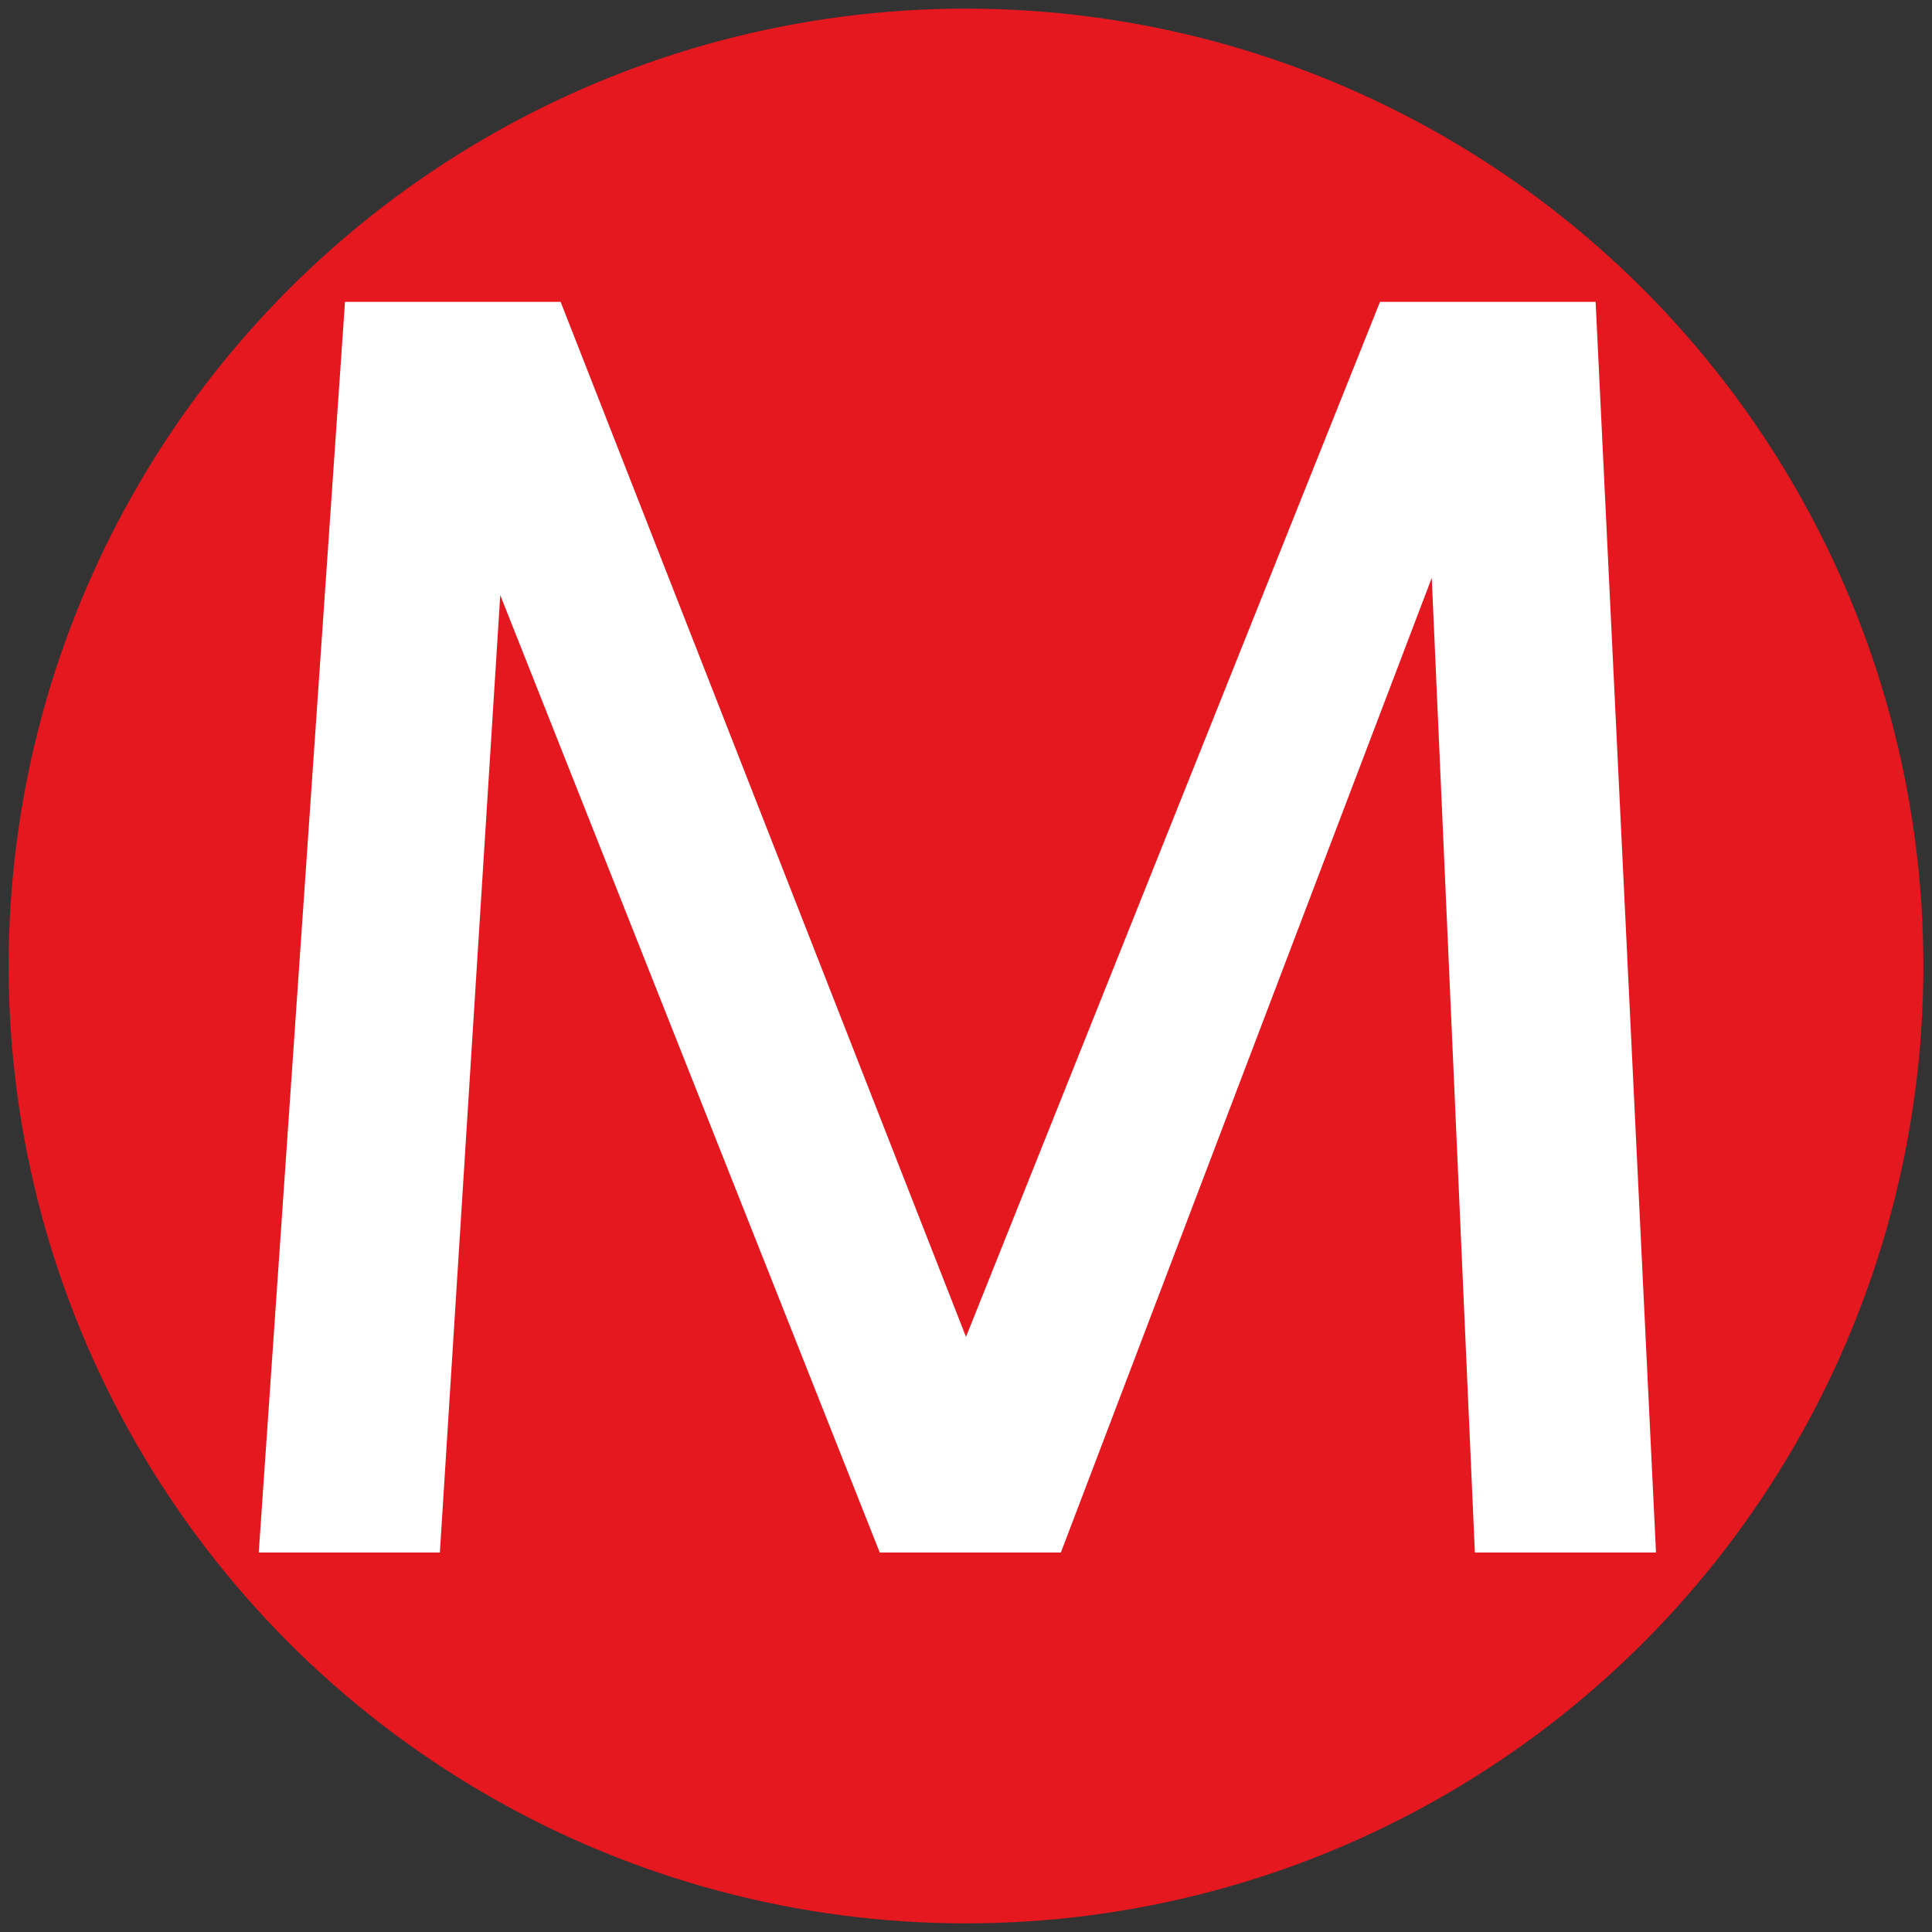
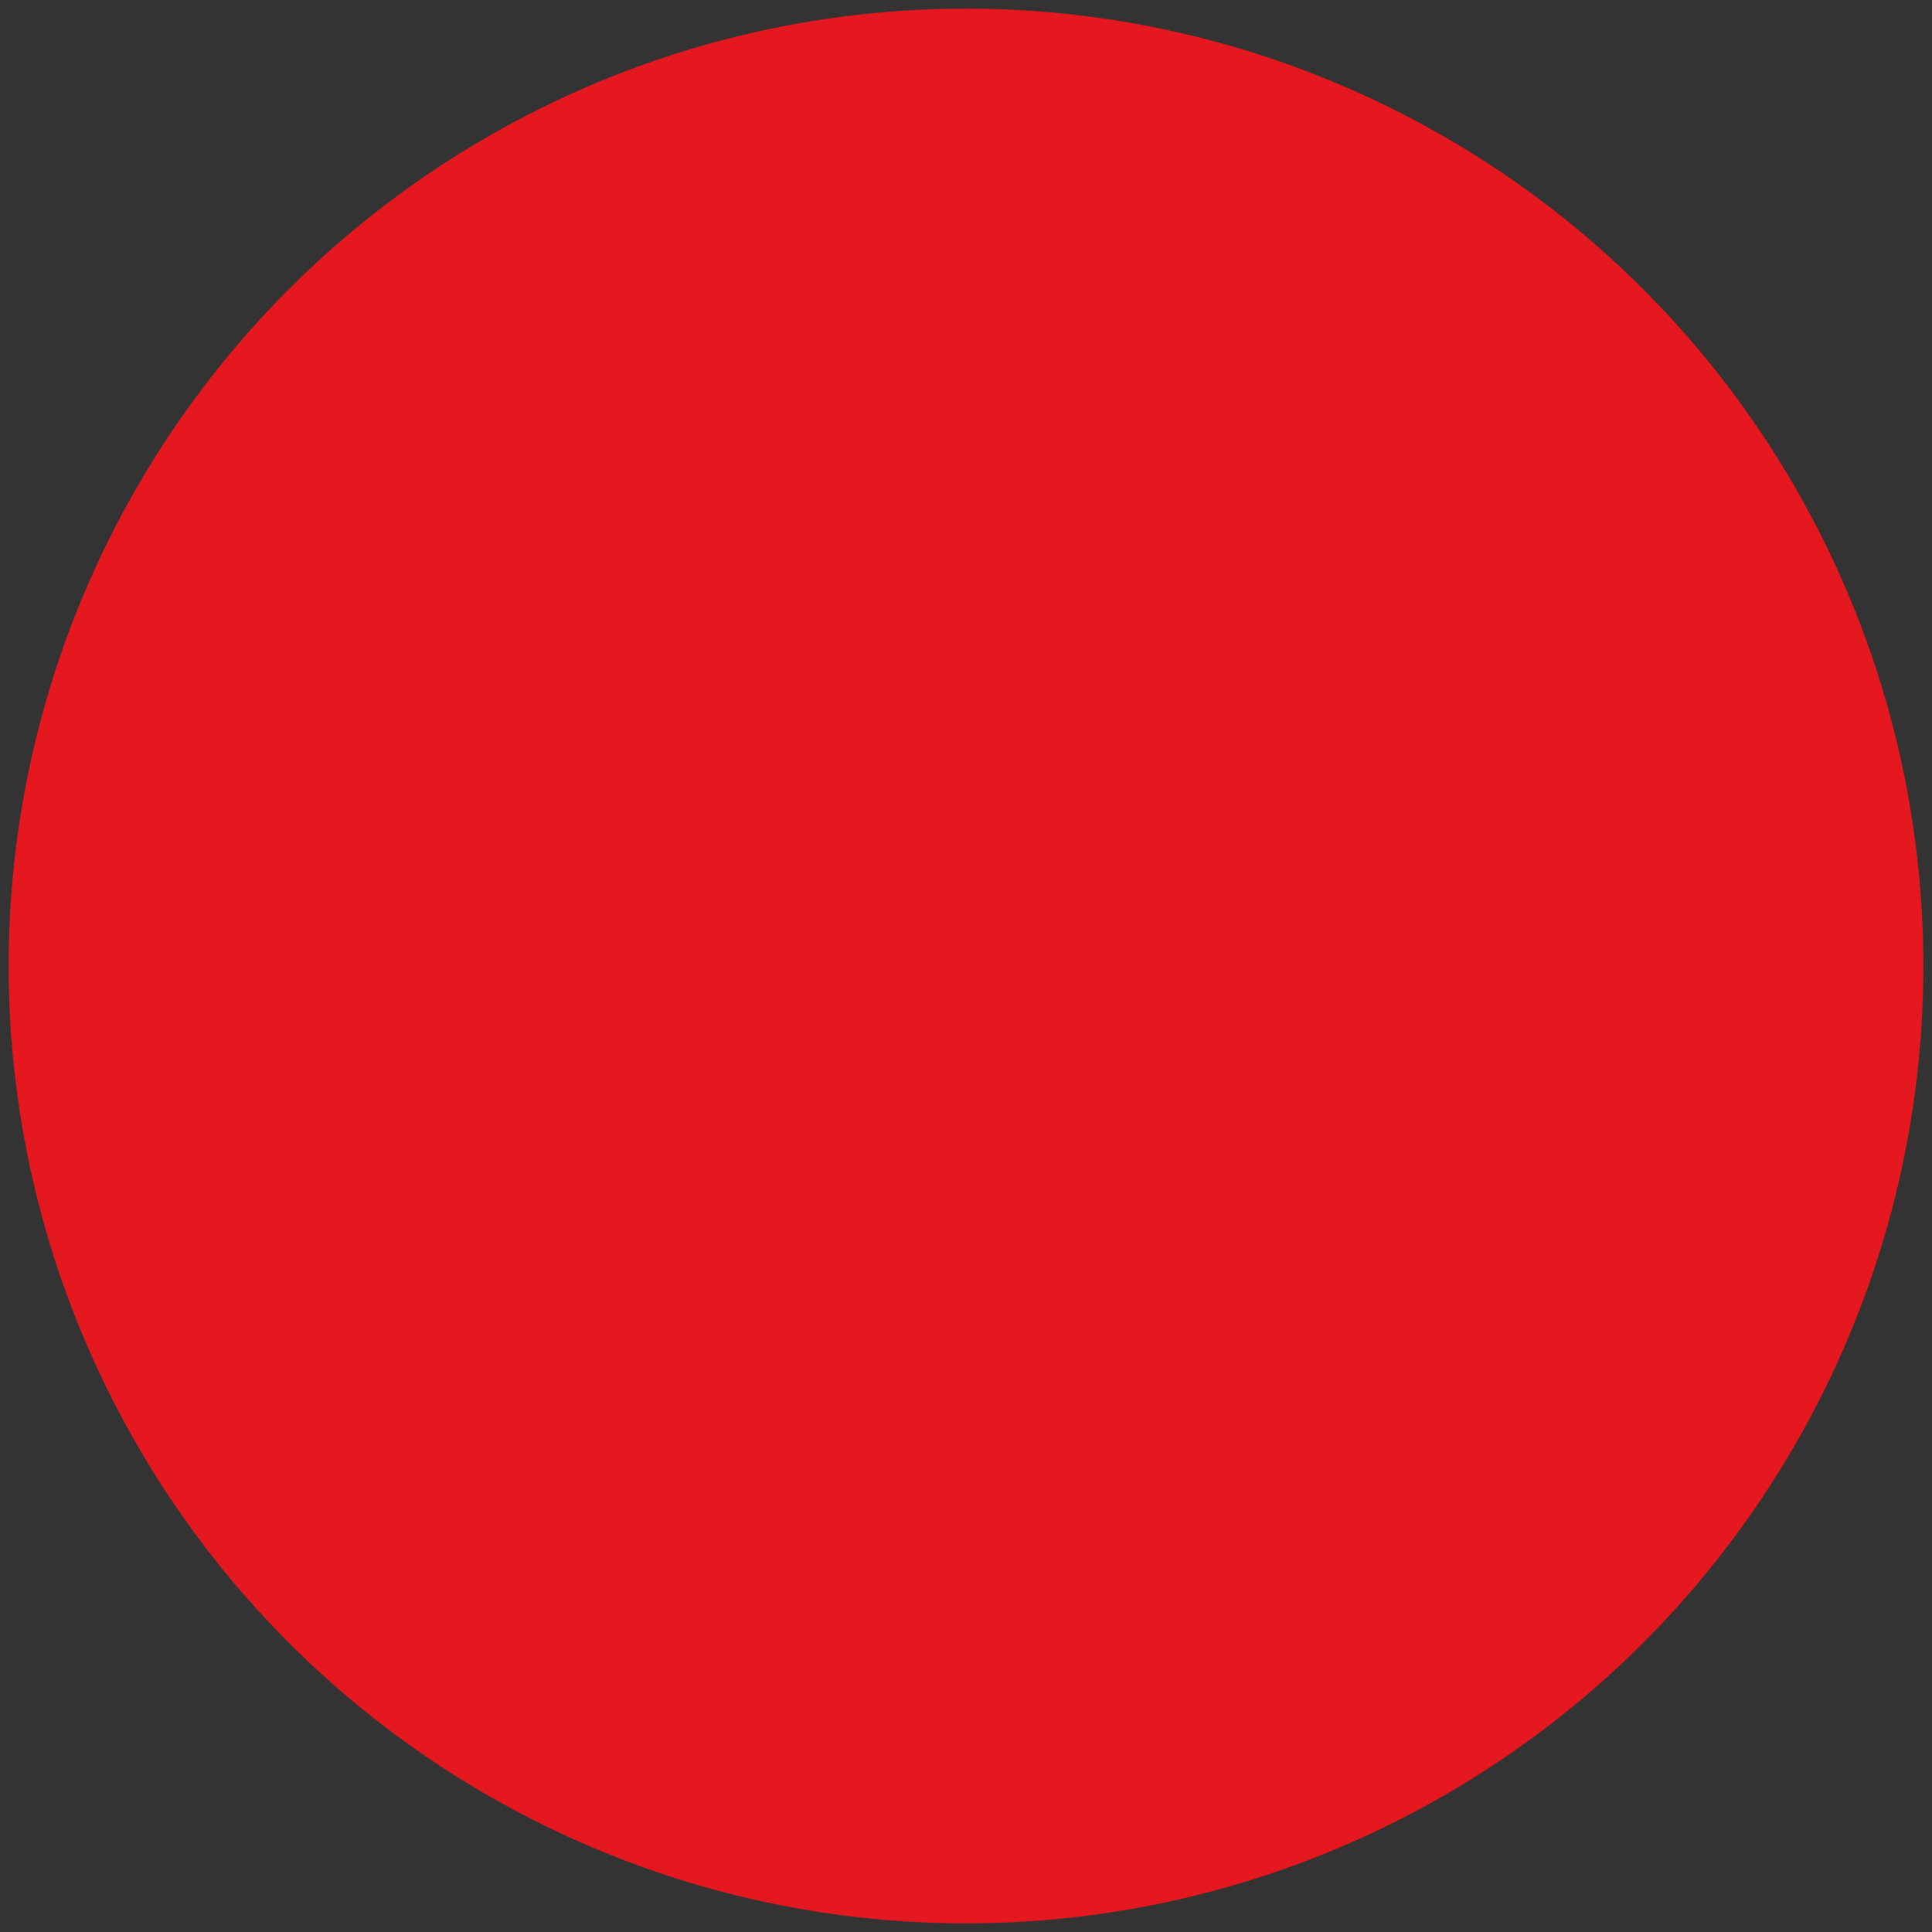
<svg xmlns="http://www.w3.org/2000/svg" width="224" height="224" viewBox="-112 -112 224 224">
  <rect x="-112" y="-112" width="224" height="224" fill="#333333" stroke="none" />
  <circle r="111" fill="#e5171f" />
-   <path fill="#fff" d="M-82 68l10-145h25L0 43 48-77h25l7 145H59L54-45 11 68h-21L-54-43l-7 111z" />
</svg>